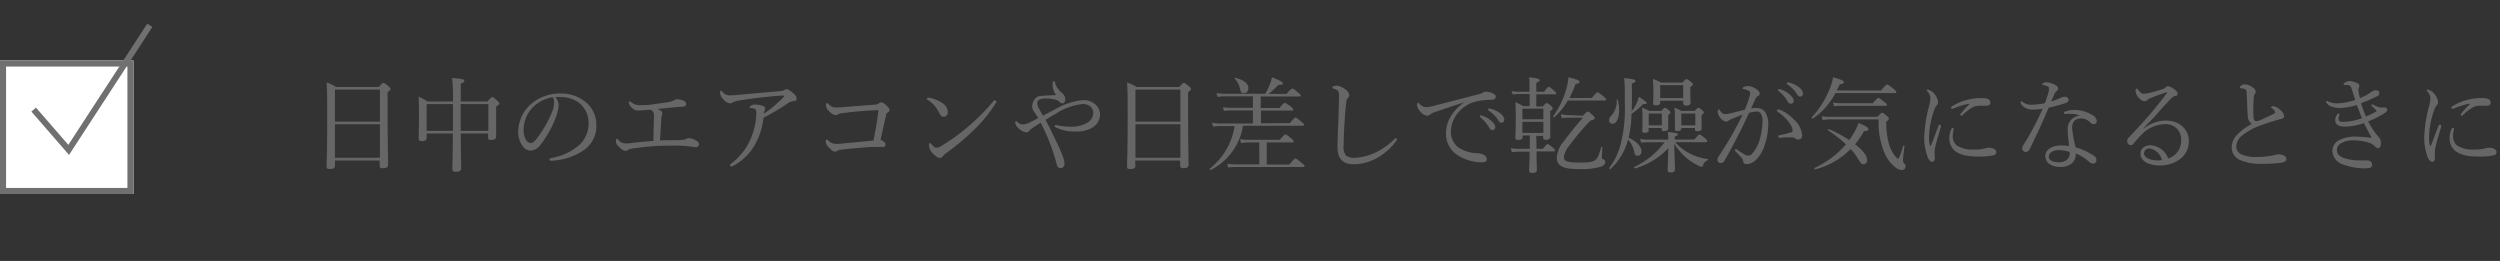
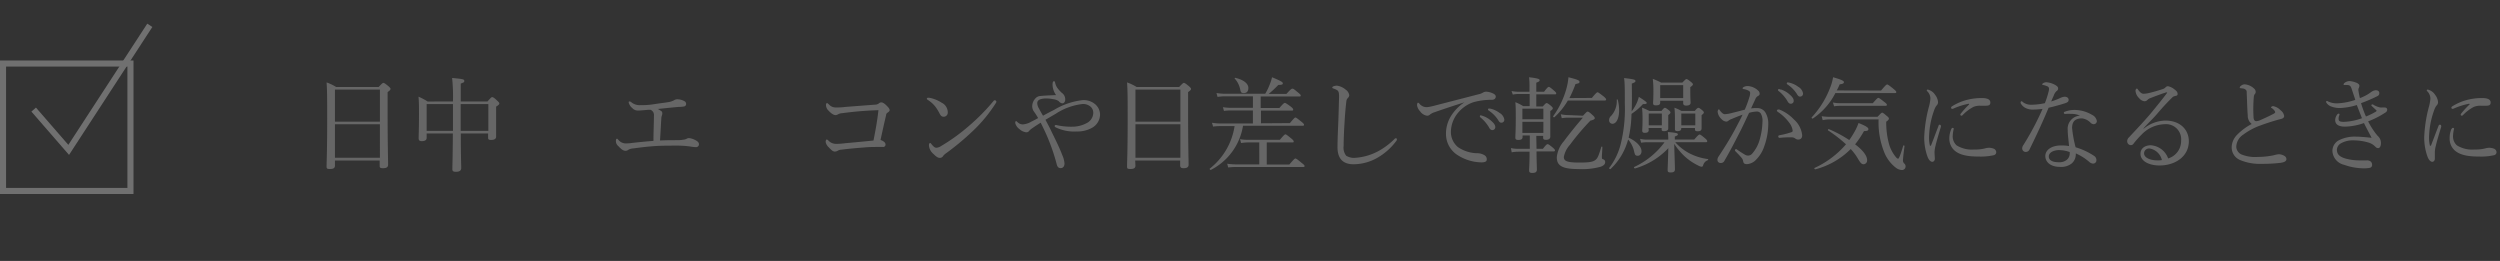
<svg xmlns="http://www.w3.org/2000/svg" width="412" height="43" viewBox="0 0 412 43">
  <rect x="0" y="0" width="412" height="43" fill="#333333" stroke="none" />
  <defs>
    <style>.cls-1{isolation:isolate;}.cls-2{fill:#666;}.cls-3,.cls-5{fill:none;}.cls-4{fill:#fff;}.cls-5{stroke:#707070;}</style>
  </defs>
  <g id="レイヤー_2" data-name="レイヤー 2">
    <g id="レイヤー_1-2" data-name="レイヤー 1">
      <g id="日中のエアコンや日差しで乾燥が気になるときに" class="cls-1">
        <g class="cls-1">
          <path class="cls-2" d="M55.2,27.29c0,.41-.27.56-.82.56s-.56-.11-.56-.45c0-.89.1-2.13.1-7.82,0-3.11,0-4.63-.1-6a7.92,7.92,0,0,1,1.58.76h7c.6-.63.68-.68.78-.68s.24.05.85.56c.27.24.33.34.33.44s-.09.26-.48.51v3.39c0,5.45.08,7.83.08,8.58,0,.41-.27.58-.83.58s-.56-.14-.56-.48v-.78H55.2Zm7.41-12.52H55.2v5.28h7.41ZM55.2,26h7.41V20.48H55.2Z" />
          <path class="cls-2" d="M74.65,16.72a29.8,29.8,0,0,0-.14-3.87c1.82.17,2,.22,2,.47s0,.22-.58.46v2.94h4.41c.56-.64.66-.71.76-.71s.24,0,.85.59c.29.26.34.36.34.46s-.08.24-.53.51v1.21c0,2.31,0,3.4,0,3.74s-.27.54-.79.54-.53-.12-.53-.46V22H75.94c0,3.74.07,5.1.07,5.68,0,.42-.27.63-.85.63s-.61-.17-.61-.5.06-2,.08-5.81H70.31v.71c0,.36-.25.55-.8.55-.37,0-.52-.14-.52-.48s.06-1.49.06-3.92c0-1.36,0-2-.08-2.93a11.29,11.29,0,0,1,1.51.8Zm-4.34.43v4.42h4.34V17.15Zm5.61,4.42h4.56V17.15H75.92Z" />
-           <path class="cls-2" d="M92.06,17.32a6.92,6.92,0,0,1-.45,2,17.23,17.23,0,0,1-2.43,4.4,2.26,2.26,0,0,1-1.71,1.1,1.57,1.57,0,0,1-1.28-.68,3.69,3.69,0,0,1-.78-2.51,6.18,6.18,0,0,1,1.6-4,7.27,7.27,0,0,1,5.44-2.22,6.24,6.24,0,0,1,3.94,1.31,4.84,4.84,0,0,1,1.89,3.86,4.78,4.78,0,0,1-1.84,4,10.13,10.13,0,0,1-5.66,1.91.24.24,0,0,1-.24-.21c0-.13.09-.18.31-.24a9.37,9.37,0,0,0,4.62-2.15A4.82,4.82,0,0,0,97,20.31a4.27,4.27,0,0,0-1.43-3.25A4.89,4.89,0,0,0,92.41,16a8.44,8.44,0,0,0-.9,0A2,2,0,0,1,92.06,17.32Zm-4.29.4a5.34,5.34,0,0,0-1.48,3.68A2.92,2.92,0,0,0,86.67,23a.94.94,0,0,0,.8.57c.35,0,.69-.3,1.19-1a18.61,18.61,0,0,0,2.43-4.42,3.83,3.83,0,0,0,.23-1.35,1.05,1.05,0,0,0-.27-.78A6.1,6.1,0,0,0,87.77,17.72Z" />
          <path class="cls-2" d="M111.18,23.1c.63,0,1,0,1.36-.07a1.81,1.81,0,0,0,.54-.12.8.8,0,0,1,.5-.15,2.94,2.94,0,0,1,1.32.52.62.62,0,0,1,.29.5.48.48,0,0,1-.52.47,7.52,7.52,0,0,1-1-.12A18,18,0,0,0,111,24c-.85,0-2.11,0-3.31.09s-2.21.22-3.35.37a1.76,1.76,0,0,0-.84.26.67.67,0,0,1-.39.13c-.37,0-.66-.18-1.2-.76a1.09,1.09,0,0,1-.41-.89c0-.2.07-.34.17-.34s.13.09.24.19a1.62,1.62,0,0,0,1.07.58,6,6,0,0,0,1.15-.07c1.09-.12,2.18-.24,3.56-.34,0-1.39.08-3.28.08-4.18a1,1,0,0,0-.14-.6,1.23,1.23,0,0,0-.39-.34l-.47,0c-.9.08-1.34.12-1.63.12a1.23,1.23,0,0,1-.94-.41,1.73,1.73,0,0,1-.59-.9c0-.12,0-.19.13-.19a.48.48,0,0,1,.29.12,2.18,2.18,0,0,0,1.51.49c.48,0,1.26,0,2.18-.15s1.85-.25,2.5-.36a3.17,3.17,0,0,0,.85-.29,1,1,0,0,1,.53-.17,2.48,2.48,0,0,1,1.22.33.49.49,0,0,1,.25.42.4.4,0,0,1-.32.43,4.87,4.87,0,0,1-.93.08c-1.11.1-2.26.22-3.42.34a2.76,2.76,0,0,1,.49.29.45.45,0,0,1,.26.41.87.87,0,0,1-.07.37,1.52,1.52,0,0,0-.09.45c-.08,1.15-.11,2.09-.22,3.67C109.63,23.11,110.42,23.1,111.18,23.1Z" />
-           <path class="cls-2" d="M124.76,23.18A9,9,0,0,1,121,27.24a1.15,1.15,0,0,1-.51.19.19.19,0,0,1-.18-.19c0-.1.06-.18.23-.32a10,10,0,0,0,3.25-4.23,11.24,11.24,0,0,0,.85-4,1.09,1.09,0,0,0-.13-.67,1.44,1.44,0,0,0-.8-.22c-.11,0-.17,0-.17-.1s.12-.22.27-.32a1.07,1.07,0,0,1,.59-.14,3.72,3.72,0,0,1,1.33.22.47.47,0,0,1,.36.46,1.2,1.2,0,0,1-.09.29,2.48,2.48,0,0,0-.08.51A20.07,20.07,0,0,0,129.13,16a.21.21,0,0,0,.09-.18c0-.05-.07-.07-.21-.07-.49,0-2,.14-3.38.29-1.17.12-2.4.29-3.47.47a5.47,5.47,0,0,0-1.37.34.79.79,0,0,1-.51.19,1.89,1.89,0,0,1-1.16-.78,1.45,1.45,0,0,1-.44-.92c0-.2,0-.39.12-.39s.18.09.27.19a1.37,1.37,0,0,0,1.1.57,13.43,13.43,0,0,0,1.72-.1c2.16-.2,4.33-.39,6.49-.57a2,2,0,0,0,.79-.16.83.83,0,0,1,.44-.18c.25,0,.54.17,1,.56s.67.63.67,1-.17.34-.5.39a2.09,2.09,0,0,0-.95.37,35.85,35.85,0,0,1-4,2.38A12,12,0,0,1,124.76,23.18Z" />
          <path class="cls-2" d="M138.75,18.66a1.4,1.4,0,0,0-.66.19.77.77,0,0,1-.39.12c-.29,0-.7-.23-1.21-.79a1.28,1.28,0,0,1-.37-.86c0-.24.09-.33.17-.33s.14.07.32.22a1.46,1.46,0,0,0,1.07.5c.53,0,1,0,1.64-.09l4.84-.37a1.09,1.09,0,0,0,.65-.19.66.66,0,0,1,.42-.19c.22,0,.51.16.9.55s.48.56.48.73-.14.29-.38.44a.49.49,0,0,0-.2.39c-.29,1.21-.63,2.77-.92,4.08.56.21.82.46.82.73a.38.38,0,0,1-.41.43c-.27,0-.63,0-1.09,0s-1.15,0-2,.08c-1.35.1-2.6.22-3.73.36a1.42,1.42,0,0,0-.59.15,1,1,0,0,1-.53.17c-.29,0-.53-.2-1-.7a1.61,1.61,0,0,1-.51-.88c0-.29.1-.41.17-.41a.49.49,0,0,1,.27.16,1.73,1.73,0,0,0,1.32.56c.17,0,.63,0,1.48-.11,1.52-.13,3-.28,4.64-.44.33-1.65.6-3.09.82-5A55.65,55.65,0,0,0,138.75,18.66Z" />
          <path class="cls-2" d="M153.31,16.14a5.76,5.76,0,0,1,1.88.79,1.76,1.76,0,0,1,1,1.56.68.68,0,0,1-.64.75c-.36,0-.51-.14-.73-.58a7.54,7.54,0,0,0-.72-1.14,5.07,5.07,0,0,0-1.22-1.07.26.26,0,0,1-.14-.2c0-.07.09-.14.19-.14A2,2,0,0,1,153.31,16.14Zm10.89.6a.48.48,0,0,1-.12.3,24,24,0,0,1-3.77,4.56,43.45,43.45,0,0,1-4.44,3.69,2,2,0,0,0-.42.39.65.65,0,0,1-.55.34c-.39,0-.71-.29-1.08-.66a2.05,2.05,0,0,1-.73-1.36c0-.26.06-.43.18-.43s.12.05.24.19c.34.41.54.59.82.59a1.63,1.63,0,0,0,.79-.3,30.63,30.63,0,0,0,4.54-3.28,33.12,33.12,0,0,0,4.05-4.1.34.34,0,0,1,.24-.15C164.05,16.52,164.2,16.64,164.2,16.74Z" />
          <path class="cls-2" d="M173.71,18.11a11.72,11.72,0,0,1,4.71-1.61,2.93,2.93,0,0,1,2.17.77,2.3,2.3,0,0,1,.7,1.66,2.56,2.56,0,0,1-1.43,2.19,5,5,0,0,1-2.46.55A7,7,0,0,1,174,21c-.15-.08-.19-.13-.19-.23a.18.18,0,0,1,.17-.17.92.92,0,0,1,.29.05,10.67,10.67,0,0,0,2.38.23,5,5,0,0,0,2.43-.59,1.93,1.93,0,0,0,1.09-1.68,1.32,1.32,0,0,0-.41-1,1.86,1.86,0,0,0-1.32-.47A10,10,0,0,0,174,18.74l-1.71,1c.34.64.7,1.29,1,1.95.68,1.38,1.33,2.69,1.77,3.86a4.18,4.18,0,0,1,.37,1.39c0,.51-.29.77-.63.77s-.56-.2-.67-.7a32.28,32.28,0,0,0-1.67-4.79c-.29-.65-.61-1.31-.95-2-.36.22-.92.58-1.36.89a2.7,2.7,0,0,0-.53.44.55.55,0,0,1-.53.25,2,2,0,0,1-1.08-.52,1.78,1.78,0,0,1-.7-1c0-.22.08-.33.12-.33s.13.05.24.16a1.23,1.23,0,0,0,.9.39,3.21,3.21,0,0,0,1.37-.44c.31-.16.72-.36,1.14-.6a11,11,0,0,0-.63-1,1.48,1.48,0,0,1-.34-.92,1.89,1.89,0,0,1,.5-1.29,1.16,1.16,0,0,1,.86-.43c.75-.08,1.52-.1,2.57-.15a3.08,3.08,0,0,1-.58-1.7c0-.44.1-.59.24-.59s.15.13.2.32a2.46,2.46,0,0,0,.31.73,5.17,5.17,0,0,0,.78.87,1.31,1.31,0,0,1,.56,1.1c0,.34-.18.63-.47.63a.8.8,0,0,1-.58-.34,1.84,1.84,0,0,0-.92-.34,5.72,5.72,0,0,0-1-.12,3.48,3.48,0,0,0-1,.09c-.41.12-.64.32-.64.69a1.66,1.66,0,0,0,.23.78c.17.31.39.74.72,1.28C172.5,18.73,173.09,18.42,173.71,18.11Z" />
          <path class="cls-2" d="M187.12,27.29c0,.41-.27.56-.82.56s-.56-.11-.56-.45c0-.89.1-2.13.1-7.82,0-3.11,0-4.63-.1-6a7.92,7.92,0,0,1,1.58.76h7c.6-.63.68-.68.78-.68s.24.05.85.56c.27.24.33.34.33.44s-.09.26-.48.51v3.39c0,5.45.08,7.83.08,8.58,0,.41-.27.58-.83.58-.41,0-.56-.14-.56-.48v-.78h-7.41Zm7.41-12.52h-7.41v5.28h7.41ZM187.12,26h7.41V20.48h-7.41Z" />
          <path class="cls-2" d="M212.57,20.29c.7-.83.81-.92.92-.92s.23.09,1,.7c.32.27.41.37.41.48s0,.17-.22.17h-9.83A9.93,9.93,0,0,1,199.55,28c-.1.05-.27-.16-.17-.22a11,11,0,0,0,4.08-7h-2.25a8.8,8.8,0,0,0-1.29.08l-.19-.63a8.82,8.82,0,0,0,1.45.12h5.3V18.2h-3.6a8.62,8.62,0,0,0-1.17.08l-.17-.62a8,8,0,0,0,1.32.11h3.62v-1.9h-4.64a8.94,8.94,0,0,0-1.19.1l-.17-.64a8.33,8.33,0,0,0,1.35.12h6.68a9.93,9.93,0,0,0,.79-1.65,6.38,6.38,0,0,0,.33-1.07c1.34.56,1.78.78,1.78,1s-.2.25-.75.27a16.35,16.35,0,0,1-1.59,1.48H212c.73-.8.85-.87,1-.87s.24.07.95.66c.32.26.41.36.41.46s0,.17-.22.17h-6.38v1.9h3.08c.68-.78.8-.84.9-.84s.24.06,1,.62c.29.24.38.36.38.48s-.05.17-.22.17h-5.09v2.09Zm-.09,6.83c.77-.9.89-1,1-1s.25.07,1.05.74c.38.29.46.39.46.49s0,.17-.22.17h-11a10.76,10.76,0,0,0-1.36.08l-.17-.62a10.29,10.29,0,0,0,1.5.11h3.79V23.47H205.8a8.61,8.61,0,0,0-1.27.1l-.17-.64a7.27,7.27,0,0,0,1.43.11h5.13c.68-.81.82-.9.92-.9s.24.09.95.67c.34.27.41.4.41.51s0,.15-.22.15h-4.22v3.65Zm-8.1-12.4a3.74,3.74,0,0,0-.89-1.76c-.05-.05,0-.15.1-.13,1.57.37,2.14,1.07,2.14,1.65s-.27.86-.74.86S204.48,15.19,204.38,14.72Z" />
          <path class="cls-2" d="M220.42,24.25c0-1.07.07-2.68.14-4.33.05-1.35.08-2.67.12-4,0-.63-.07-.89-.32-1.06a3.06,3.06,0,0,0-.6-.27c-.14-.05-.2-.07-.2-.15s.06-.17.2-.22a1.66,1.66,0,0,1,.61-.1,2.81,2.81,0,0,1,1.38.64,1.38,1.38,0,0,1,.61.92.7.7,0,0,1-.24.48.85.85,0,0,0-.24.54c-.1.82-.2,1.85-.28,3.21-.11,1.58-.17,3.25-.17,4.13a2.17,2.17,0,0,0,.42,1.62,2.42,2.42,0,0,0,1.48.35,9.37,9.37,0,0,0,3.81-1.1,11.77,11.77,0,0,0,2.67-2,.35.35,0,0,1,.22-.13.18.18,0,0,1,.18.15.49.49,0,0,1-.13.34A10.19,10.19,0,0,1,227,26a8,8,0,0,1-3.88,1.07C221.46,27.09,220.42,26.29,220.42,24.25Z" />
          <path class="cls-2" d="M241.47,16.82c-1.87.58-3.79,1.23-5.1,1.69a2.16,2.16,0,0,0-.73.39.64.64,0,0,1-.46.17,1.67,1.67,0,0,1-1.14-.72,1.82,1.82,0,0,1-.51-1c0-.24.07-.42.15-.42a.3.3,0,0,1,.22.13,1.53,1.53,0,0,0,1.28.6,6.39,6.39,0,0,0,1-.19l7.51-1.94a2.13,2.13,0,0,0,.67-.25,1.07,1.07,0,0,1,.57-.17,2.78,2.78,0,0,1,1.11.29c.24.1.46.27.46.52s-.17.51-.6.53a11.13,11.13,0,0,0-3,.37,5.54,5.54,0,0,0-2.45,1.58,5,5,0,0,0-1.34,3.3,3.22,3.22,0,0,0,1.17,2.55,5.79,5.79,0,0,0,3.11,1,2.29,2.29,0,0,1,1.18.29.77.77,0,0,1,.45.73c0,.29-.18.49-.9.49a7.47,7.47,0,0,1-4-1.26,4.1,4.1,0,0,1-1.82-3.36,5.5,5.5,0,0,1,.76-2.91,7.38,7.38,0,0,1,2.37-2.43Zm2.82,2.26a4,4,0,0,1,1.48.85c.41.36.65.67.65,1a.47.47,0,0,1-.48.51c-.22,0-.41-.15-.56-.46A6.11,6.11,0,0,0,244,19.37a.26.26,0,0,1-.12-.17A.18.18,0,0,1,244,19,1.31,1.31,0,0,1,244.29,19.08Zm1.48-1.14a4.09,4.09,0,0,1,1.36.67,1.56,1.56,0,0,1,.78,1.07.48.48,0,0,1-.46.54c-.22,0-.36-.08-.54-.41a5.28,5.28,0,0,0-1.57-1.59.25.25,0,0,1-.12-.17.17.17,0,0,1,.17-.17A2.4,2.4,0,0,1,245.77,17.94Z" />
          <path class="cls-2" d="M253.22,24.52h1.05c.54-.69.66-.76.78-.76s.24.07.87.58c.25.22.34.34.34.44s-.05.17-.22.17h-2.82c0,1.38.06,2.6.06,3s-.25.55-.74.55S252,28.35,252,28s.07-1.05.07-2.58V25h-1.86a6,6,0,0,0-1.08.1L249,24.4a4.9,4.9,0,0,0,1.25.12h1.86V22.33h-1.19v.26c0,.32-.22.47-.67.47s-.52-.12-.52-.44.07-1,.07-3.16c0-1.18,0-1.84-.07-2.62a7.43,7.43,0,0,1,1.29.65h1.07v-2h-1.78a4.14,4.14,0,0,0-1,.1L249.1,15a5.56,5.56,0,0,0,1.18.12h1.78v-.68a13,13,0,0,0-.07-1.71c1.57.18,1.74.32,1.74.49s-.12.24-.55.41v1.49h1.28c.56-.73.68-.8.78-.8s.24.07.88.63c.26.22.34.33.34.43s0,.17-.22.17h-3.06v2h1.06c.46-.5.54-.56.64-.56s.24.06.72.45c.23.21.3.31.3.41s-.08.26-.41.44v1.06c0,2,0,2.9,0,3.18s-.22.51-.68.51-.5-.12-.5-.39v-.26h-1.13Zm1.13-6.61h-3.46v1.74h3.46Zm-3.46,4h3.46V20.07h-3.46Zm11.45-5.77c.7-.85.84-.93.94-.93s.22.08,1,.68c.32.27.41.41.41.51s-.07.17-.24.17h-6.07a11.37,11.37,0,0,1-2.21,2.74c-.09.08-.27-.07-.2-.17a14.23,14.23,0,0,0,2.14-4.41,10.26,10.26,0,0,0,.37-2c1.43.36,1.82.51,1.82.75s-.12.25-.66.37a17.78,17.78,0,0,1-1,2.31Zm-1.46,2.93c.56-.6.66-.68.77-.68s.32.12.81.58c.29.25.36.4.36.52s-.2.29-.71.38a39.69,39.69,0,0,0-3.39,4,4.11,4.11,0,0,0-1,2c0,.68.54.92,2.56.92,1.74,0,2.31-.12,2.74-.51.24-.22.46-.63.87-2.06,0-.08.18-.07.18,0,0,.46-.08,1.26-.08,1.61s0,.34.29.45a.44.44,0,0,1,.25.44c0,.32-.22.56-.71.75a11.44,11.44,0,0,1-3.72.39c-2.69,0-3.54-.58-3.54-1.94a4.71,4.71,0,0,1,1.17-2.65c.65-.89,1.86-2.42,3.13-3.88h-2.36a6.11,6.11,0,0,0-1.12.09l-.16-.65a6.41,6.41,0,0,0,1.3.14Z" />
          <path class="cls-2" d="M265.18,19.76a.9.9,0,0,1,.31-.64,3.58,3.58,0,0,0,.95-2.67c0-.07.16-.09.17,0a6.91,6.91,0,0,1,.22,1.74c0,1.29-.44,2.21-1.1,2.21A.57.57,0,0,1,265.18,19.76Zm3.76-4.33c0,1.14,0,2.09-.05,2.94a7.23,7.23,0,0,0,.85-1.41,5.61,5.61,0,0,0,.34-1c1,.64,1.31.88,1.31,1s-.17.22-.63.19a9.76,9.76,0,0,1-1.89,1.62,19.18,19.18,0,0,1-.47,3.92c1.27.58,2.12,1.46,2.12,2.23,0,.44-.24.75-.64.75s-.45-.21-.57-.68a4.36,4.36,0,0,0-1-2,5.54,5.54,0,0,1-.17.58,10.15,10.15,0,0,1-2.72,4.28c-.09.09-.29-.1-.22-.18a10.73,10.73,0,0,0,1.85-3.76,24,24,0,0,0,.72-6.82c0-2.46,0-3.35-.12-4.23,1.64.2,1.87.27,1.87.48s-.12.23-.6.44Zm7.14,8a8.14,8.14,0,0,0,2.23,1.78,9.17,9.17,0,0,0,3.14,1c.09,0,.07.15,0,.19a1.22,1.22,0,0,0-.76.8c-.07.22-.14.28-.24.28a1.4,1.4,0,0,1-.58-.2,9.35,9.35,0,0,1-2.17-1.45,11.39,11.39,0,0,1-1.79-2.12c.07,2.55.12,3.76.12,4.18s-.25.53-.71.53-.49-.14-.49-.44.06-1.58.11-3.56a12.19,12.19,0,0,1-5.49,3.34c-.12,0-.23-.19-.13-.24a13.12,13.12,0,0,0,5-4.08h-2.86a6.19,6.19,0,0,0-1,.08l-.17-.64a5.17,5.17,0,0,0,1.2.13h3.44v-.17a9,9,0,0,0-.07-1.08c1.41.11,1.65.2,1.65.37s-.09.2-.5.37V23h3.2c.65-.76.78-.83.88-.83s.24.07.89.61c.29.24.37.38.37.48s0,.17-.22.17Zm-4.37-2c0,.32-.2.46-.66.46-.29,0-.41-.11-.41-.36s.05-.66.05-1.94a17.52,17.52,0,0,0-.08-1.85,12.93,12.93,0,0,1,1.2.54h2c.38-.46.46-.51.56-.51s.22.05.65.39c.2.17.27.27.27.38s-.07.2-.36.42v.48c0,1.09,0,1.58,0,1.71,0,.33-.26.46-.67.46s-.42-.1-.42-.37v-.15h-2.16Zm2.16-2.72h-2.16v1.95h2.16Zm-.27-1.8c0,.32-.22.45-.66.45s-.51-.1-.51-.4.05-.56.05-1.91a16.07,16.07,0,0,0-.1-2.05,9.59,9.59,0,0,1,1.37.61h3.5c.5-.51.58-.58.68-.58s.24.07.73.46c.26.22.33.3.33.41s-.09.23-.43.46V15c0,1.24.05,1.77.05,1.91,0,.34-.25.49-.73.49-.32,0-.49-.12-.49-.39V16.6H273.6Zm3.79-2.88H273.6v2.13h3.79Zm-.31,7.12c0,.33-.23.46-.61.46s-.44-.13-.44-.39c0-.1,0-.35,0-1.17s0-1.5-.08-2.3a7.16,7.16,0,0,1,1.15.53h2.2c.39-.46.49-.51.59-.51s.22.05.63.39c.22.17.27.29.27.39s-.05.17-.37.43v.46c0,1.09,0,1.58,0,1.71,0,.35-.22.48-.63.48s-.46-.1-.46-.39v-.15h-2.31Zm2.31-2.44h-2.31v1.95h2.31Z" />
          <path class="cls-2" d="M289.58,17.81a1.57,1.57,0,0,1,1.34.7,3.55,3.55,0,0,1,.49,2,11,11,0,0,1-.66,3.6,5.6,5.6,0,0,1-1.32,2.18,2.26,2.26,0,0,1-1.52.76c-.39,0-.56-.1-.63-.44A1.13,1.13,0,0,0,287,26c-.27-.32-.58-.65-1-1.07a.22.22,0,0,1-.08-.17c0-.07.08-.19.17-.19a.28.28,0,0,1,.18.09c.5.34.91.61,1.35.86a1,1,0,0,0,.49.12.9.9,0,0,0,.65-.32A5.9,5.9,0,0,0,290,23a11.28,11.28,0,0,0,.45-2.89,2.36,2.36,0,0,0-.29-1.43.78.78,0,0,0-.73-.29,4.59,4.59,0,0,0-1.18.21c-.52,1.08-1,2.15-1.51,3.14-.88,1.72-1.65,3.21-2.57,4.78a.62.62,0,0,1-.59.34.51.51,0,0,1-.55-.48,1.07,1.07,0,0,1,.22-.63c1-1.51,1.93-3,2.78-4.61.44-.83.81-1.52,1.15-2.24-.63.22-1.29.49-1.78.7a1.91,1.91,0,0,0-.5.25.59.59,0,0,1-.42.19,1.18,1.18,0,0,1-.77-.41,1.91,1.91,0,0,1-.64-1.19c0-.19.08-.41.17-.41s.1,0,.18.16c.31.39.57.63.84.63a5.46,5.46,0,0,0,1.22-.22c.6-.14,1.24-.31,2.06-.53A17.53,17.53,0,0,0,288.3,16a1.81,1.81,0,0,0,.12-.66c0-.15,0-.24-.25-.39a2.52,2.52,0,0,0-.75-.26c-.17,0-.24-.07-.24-.15s.1-.15.22-.22a1.48,1.48,0,0,1,.61-.14,2.69,2.69,0,0,1,1.7.72.7.7,0,0,1,.28.56c0,.17-.11.29-.33.39a1.09,1.09,0,0,0-.4.54c-.21.46-.45.95-.68,1.48A5.06,5.06,0,0,1,289.58,17.81ZM296.34,23a.8.8,0,0,1-.49-.18,1,1,0,0,0-.63-.19c-.54,0-1.14,0-1.92.09a.22.22,0,0,1-.24-.23c0-.1.05-.17.19-.2a13.13,13.13,0,0,0,1.9-.48c.21-.06.28-.11.28-.3a2.77,2.77,0,0,0-.58-1.31A7.4,7.4,0,0,0,293,18.45a.35.35,0,0,1-.17-.23c0-.09.1-.17.25-.17a.36.36,0,0,1,.16,0,6.73,6.73,0,0,1,2.38,1.62A4,4,0,0,1,297,22.31C297,22.82,296.67,23,296.34,23Zm-2.87-8.26a3.86,3.86,0,0,1,1.48.85c.41.36.65.67.65,1a.47.47,0,0,1-.48.51c-.22,0-.41-.15-.56-.46a6.11,6.11,0,0,0-1.43-1.63.26.26,0,0,1-.12-.17.18.18,0,0,1,.19-.17A1.31,1.31,0,0,1,293.47,14.78ZM295,13.65a3.87,3.87,0,0,1,1.36.66,1.56,1.56,0,0,1,.78,1.07.48.48,0,0,1-.46.54c-.22,0-.35-.08-.54-.41a5.36,5.36,0,0,0-1.56-1.59.22.22,0,0,1-.12-.17.16.16,0,0,1,.17-.17A1.76,1.76,0,0,1,295,13.65Z" />
          <path class="cls-2" d="M310,14.92c.78-.94.92-1,1-1s.24.06,1.05.73c.39.32.46.42.46.52s-.05.17-.22.17h-9.82a11.12,11.12,0,0,1-3.71,4.19c-.1.06-.27-.11-.19-.19a15.1,15.1,0,0,0,3.08-5,7.63,7.63,0,0,0,.44-1.61c1.29.36,1.79.59,1.79.8s-.17.3-.7.37c-.15.36-.32.72-.49,1ZM307.7,26.38a.62.62,0,0,1-.58.69c-.3,0-.51-.2-.88-.83A9.08,9.08,0,0,0,305,24.56a12.79,12.79,0,0,1-5.85,3.35c-.11,0-.2-.19-.1-.24a15.15,15.15,0,0,0,5.17-3.89,22.67,22.67,0,0,0-2.94-2.28c-.09-.05,0-.26.12-.22a21,21,0,0,1,3.36,1.8,14.44,14.44,0,0,0,1.06-1.72,9.69,9.69,0,0,0,.47-1.09c1.19.48,1.62.75,1.62,1s-.17.33-.72.33a15.76,15.76,0,0,1-1.47,2.19C307,24.73,307.7,25.68,307.7,26.38Zm1.72-7.13c.58-.61.66-.68.76-.68s.22.07.78.55c.28.22.33.32.33.42s-.07.27-.44.51a13.44,13.44,0,0,0,.49,3.79,5.88,5.88,0,0,0,1,1.92c.2.26.34.39.47.39s.33-.45.85-2.15c0-.09.22,0,.21.05-.21,1.56-.26,2.19-.26,2.36a.66.66,0,0,0,.24.56.61.61,0,0,1,.19.46.59.59,0,0,1-.63.59,1.82,1.82,0,0,1-1-.4,6.07,6.07,0,0,1-1.92-2.6,13.26,13.26,0,0,1-.9-5.34h-8a5.73,5.73,0,0,0-1.21.12l-.17-.65a8.71,8.71,0,0,0,1.36.1Zm-7.36-2.36a6.14,6.14,0,0,0,1.25.12h5.32c.69-.78.82-.88.92-.88s.26.1,1,.68c.33.25.41.35.41.46s-.07.17-.24.17h-7.38a5.92,5.92,0,0,0-1.08.08Z" />
          <path class="cls-2" d="M319.65,20.55a.21.21,0,0,1,.21.18.68.68,0,0,1,0,.17c-.41,1.36-.73,2.43-.88,3.1a4.74,4.74,0,0,0-.17,1.08c0,.31.05.87.05,1.11s-.19.48-.41.48-.53-.19-.78-.8a9.38,9.38,0,0,1-.56-3.22,22.53,22.53,0,0,1,.76-5,6.86,6.86,0,0,0,.26-1.4,1.69,1.69,0,0,0-.51-1.2.24.24,0,0,1-.09-.17c0-.07.07-.12.16-.12a2,2,0,0,1,1.24.9,2.2,2.2,0,0,1,.46,1.17.75.75,0,0,1-.24.56,2.39,2.39,0,0,0-.39.75,13.72,13.72,0,0,0-.85,4.38,5.42,5.42,0,0,0,.12,1.38c0,.09.06.12.12.12s.08,0,.11-.12c.4-1,.8-2.11,1.21-3.16C319.48,20.6,319.57,20.55,319.65,20.55Zm1.94.69c.07-.12.12-.17.2-.17s.19.05.19.16a5.65,5.65,0,0,0-.17,1.12,2,2,0,0,0,.63,1.6,4.77,4.77,0,0,0,2.91.69,6.84,6.84,0,0,0,1.2-.07,5.68,5.68,0,0,0,.63-.13,2.76,2.76,0,0,1,.65-.09,2.45,2.45,0,0,1,.7.14.66.66,0,0,1,.45.58.51.51,0,0,1-.42.51,9.6,9.6,0,0,1-2.36.22c-1.41,0-3.08-.1-4.1-1a2.6,2.6,0,0,1-.85-2A3.79,3.79,0,0,1,321.59,21.24Zm2.79-4.13a11.77,11.77,0,0,0-2.38.75.73.73,0,0,1-.26.08.18.18,0,0,1-.2-.18c0-.12.07-.19.2-.27a8.78,8.78,0,0,1,2.3-1,9.76,9.76,0,0,1,2.56-.33c1.18,0,1.41.38,1.41.75s-.23.51-.68.51c-.23,0-.69,0-1,0a2.88,2.88,0,0,0-1.09.19,6.78,6.78,0,0,0-1.8,1.36.29.29,0,0,1-.21.1.2.2,0,0,1-.17-.15.32.32,0,0,1,.1-.22,13.34,13.34,0,0,1,1.3-1.43C324.55,17.15,324.53,17.08,324.38,17.11Z" />
          <path class="cls-2" d="M335.07,18.06a2.64,2.64,0,0,1-1.19-.23A1.86,1.86,0,0,1,333,17a.38.38,0,0,1,0-.17.16.16,0,0,1,.13-.14c.07,0,.12,0,.21.11a2.17,2.17,0,0,0,1.43.46A10.75,10.75,0,0,0,337,17a15.88,15.88,0,0,0,.58-1.79,2.25,2.25,0,0,0,.1-.59.43.43,0,0,0-.32-.41,3.46,3.46,0,0,0-.7-.22c-.07,0-.1,0-.1-.09s.07-.13.14-.18a1,1,0,0,1,.62-.16,3.63,3.63,0,0,1,1.45.48c.25.17.41.29.41.54a.52.52,0,0,1-.27.44,1.86,1.86,0,0,0-.46.75c-.12.26-.28.61-.41.95a10.34,10.34,0,0,0,1.38-.52,2.31,2.31,0,0,1,.81-.26c.44,0,.68.22.68.51s-.17.43-.63.58-1.63.49-2.67.73c-1,2.4-2,4.54-3.12,6.82a.69.69,0,0,1-.62.46.58.58,0,0,1-.61-.62,1,1,0,0,1,.22-.56,45.08,45.08,0,0,0,3.13-5.91A14.78,14.78,0,0,1,335.07,18.06Zm7.72,1a3.38,3.38,0,0,0-1.5-.29,6.22,6.22,0,0,0-.8,0,1,1,0,0,1-.22,0,.18.18,0,0,1-.15-.19c0-.07.07-.14.17-.17a4.38,4.38,0,0,1,1.58-.29,5.68,5.68,0,0,1,2.92.82,1.38,1.38,0,0,1,.77,1,.52.52,0,0,1-.51.53.8.8,0,0,1-.51-.23,2.37,2.37,0,0,0-1.41-.73c-.82,0-1.65.24-1.65,1.58a19.71,19.71,0,0,0,.58,3.18,11.2,11.2,0,0,1,3.09,1.45.82.82,0,0,1,.34.66.54.54,0,0,1-.56.58,1,1,0,0,1-.63-.29,9.06,9.06,0,0,0-2.21-1.39,2,2,0,0,1-.64,1.63,2.78,2.78,0,0,1-2,.59c-1.4,0-2.38-.71-2.38-1.78s1.12-1.75,2.58-1.75a7.14,7.14,0,0,1,1.33.1c-.07-.88-.22-1.8-.22-2.63a2.16,2.16,0,0,1,2-2.38Zm-3.37,5.67c-.95,0-1.78.38-1.78,1.07,0,.52.47.94,1.65.94a1.94,1.94,0,0,0,1.34-.42,1.35,1.35,0,0,0,.46-1,1.33,1.33,0,0,0,0-.26A5.24,5.24,0,0,0,339.42,24.74Z" />
          <path class="cls-2" d="M353.28,21.21a5.83,5.83,0,0,1,3.57-1.34c2.5,0,3.87,1.56,3.87,3.4,0,2.56-2.31,4-4.81,4-1.85,0-3.16-.77-3.16-1.92,0-.92.77-1.41,1.7-1.41a3.26,3.26,0,0,1,2.86,2.17,3,3,0,0,0,2.14-2.94,2.49,2.49,0,0,0-2.69-2.7,5.44,5.44,0,0,0-3.84,1.73,13.43,13.43,0,0,0-1.33,1.5.53.53,0,0,1-.42.22.63.63,0,0,1-.61-.66.87.87,0,0,1,.29-.62c1.31-1.41,2.72-2.87,3.94-4.37.73-.9,1.43-1.75,2.28-2.87.12-.15.07-.18,0-.18a1.65,1.65,0,0,0-.32.08c-.77.25-1.64.58-2.32.85a1.25,1.25,0,0,0-.57.36.67.67,0,0,1-.46.18,1.33,1.33,0,0,1-.85-.49,1.9,1.9,0,0,1-.62-1.24c0-.17.11-.36.21-.36s.14.07.22.19c.37.49.61.66.9.66a3.76,3.76,0,0,0,.88-.12c.77-.18,1.48-.39,2.25-.64a1.08,1.08,0,0,0,.51-.31.53.53,0,0,1,.39-.17,2.4,2.4,0,0,1,1.07.53c.34.24.51.46.51.73s-.14.29-.44.36-.32.12-.7.49c-.56.56-1.26,1.29-2.26,2.47-.63.73-1.55,1.61-2.23,2.37Zm1,3.26a.83.83,0,0,0-.94.78c0,.7.9,1.18,2.26,1.18a3.78,3.78,0,0,0,.68-.05A2.51,2.51,0,0,0,354.25,24.47Z" />
          <path class="cls-2" d="M370.43,19c-.08-.89-.1-2.14-.17-3.57,0-.37,0-.49-.15-.63a.93.93,0,0,0-.48-.22l-.41-.05c-.08,0-.11,0-.11-.1a.4.4,0,0,1,.2-.29,1,1,0,0,1,.63-.24,2.54,2.54,0,0,1,1.48.65.78.78,0,0,1,.32.61.61.61,0,0,1-.19.4,1,1,0,0,0-.12.41,23.28,23.28,0,0,0-.05,3.27c0,.44.16.73.43.73a1.82,1.82,0,0,0,.56-.12c.73-.32,1.63-.73,2.36-1.12.15-.09.22-.14.22-.26s-.25-.46-.54-.64c-.1-.07-.15-.09-.15-.14s.17-.2.35-.2a2.27,2.27,0,0,1,1.24.69,1.46,1.46,0,0,1,.58.92c0,.31-.25.44-.53.51s-.59.15-.95.26c-.86.25-1.78.56-2.72.91a10.64,10.64,0,0,0-2.53,1.4,2.47,2.47,0,0,0-1.16,2,1.44,1.44,0,0,0,.85,1.27,6,6,0,0,0,2.72.41,13,13,0,0,0,2.55-.26,4.94,4.94,0,0,1,.85-.18,1.87,1.87,0,0,1,.73.15c.38.17.56.37.56.65s-.2.49-.93.61a24.8,24.8,0,0,1-3.18.17,8.32,8.32,0,0,1-3.53-.63,2.25,2.25,0,0,1-1.38-2.09,3,3,0,0,1,.83-2,9.76,9.76,0,0,1,2.47-1.85A1.71,1.71,0,0,1,370.43,19Z" />
          <path class="cls-2" d="M389.91,19.2a11.56,11.56,0,0,0,1.65-.81c.07-.05.09-.09.09-.14s0-.08-.09-.14-.37-.35-.64-.59c-.09-.07-.12-.12-.12-.19a.17.17,0,0,1,.15-.13c.07,0,.12,0,.24.1a3.6,3.6,0,0,0,.73.32,1.51,1.51,0,0,0,.53.1,3.7,3.7,0,0,1,.56,0c.27,0,.4.17.4.36a.54.54,0,0,1-.3.47A14.47,14.47,0,0,1,390.27,20a12.31,12.31,0,0,0,1.55,2.37,1.56,1.56,0,0,1,.56,1.22c0,.61-.27.82-.44.82a.57.57,0,0,1-.46-.21,2.63,2.63,0,0,0-1.09-.69,9.1,9.1,0,0,0-2.55-.38,4,4,0,0,0-2,.46,1.31,1.31,0,0,0-.72,1.06c0,.64.28,1.13,1.36,1.46a8.46,8.46,0,0,0,2.33.32l1.23,0a1,1,0,0,1,.63.17.7.7,0,0,1,.25.56.47.47,0,0,1-.37.5,5.15,5.15,0,0,1-1.09.08,9.81,9.81,0,0,1-3.15-.58,2.47,2.47,0,0,1-1.93-2.27,2,2,0,0,1,1-1.74,5.79,5.79,0,0,1,2.94-.63c.57,0,1.62.09,2.52.19-.34-.66-.77-1.44-1.26-2.43a10.07,10.07,0,0,1-3.11.59c-1,0-1.63-.32-1.63-1.08a1.54,1.54,0,0,1,.32-.9c.1-.14.19-.16.24-.16s.15,0,.15.12a.38.38,0,0,1-.05.19,1.29,1.29,0,0,0-.1.53c0,.35.14.51.85.51a9.47,9.47,0,0,0,3-.6c-.29-.73-.54-1.39-.85-2.17a10.55,10.55,0,0,1-2.73.49,3.7,3.7,0,0,1-1.36-.21,1.62,1.62,0,0,1-.89-.61.4.4,0,0,1-.08-.2.14.14,0,0,1,.15-.14.48.48,0,0,1,.2.09,3.35,3.35,0,0,0,1.69.29,10.35,10.35,0,0,0,2.77-.56c-.16-.53-.43-1.3-.61-1.86-.14-.39-.26-.56-.68-.59a4.28,4.28,0,0,0-.51,0c-.07,0-.12,0-.12-.09a.31.31,0,0,1,.12-.23,1.38,1.38,0,0,1,.88-.33,3.73,3.73,0,0,1,1.07.26c.34.12.53.34.53.49a.89.89,0,0,1-.1.39.74.74,0,0,0-.06.44c.06.43.16.89.24,1.23a7.68,7.68,0,0,0,1.31-.63c.27-.16.41-.29.63-.43a1.44,1.44,0,0,1,.66-.24c.41,0,.6.21.6.46s-.07.41-.41.56A24.55,24.55,0,0,1,389.1,17,18.43,18.43,0,0,0,389.91,19.2Z" />
          <path class="cls-2" d="M402.1,20.55a.21.21,0,0,1,.21.18.68.68,0,0,1,0,.17c-.41,1.36-.73,2.43-.88,3.1a4.74,4.74,0,0,0-.17,1.08c0,.31,0,.87,0,1.11s-.19.48-.41.48-.53-.19-.78-.8a9.38,9.38,0,0,1-.56-3.22,22.53,22.53,0,0,1,.76-5,6.86,6.86,0,0,0,.26-1.4,1.74,1.74,0,0,0-.51-1.2.24.24,0,0,1-.09-.17c0-.07.07-.12.16-.12a2,2,0,0,1,1.24.9,2.2,2.2,0,0,1,.46,1.17.75.75,0,0,1-.24.56,2.39,2.39,0,0,0-.39.75,13.72,13.72,0,0,0-.85,4.38,5.42,5.42,0,0,0,.12,1.38c0,.09.06.12.11.12s.09,0,.12-.12c.39-1,.8-2.11,1.21-3.16C401.93,20.6,402,20.55,402.1,20.55Zm1.94.69c.07-.12.12-.17.2-.17s.19.05.19.16a5.65,5.65,0,0,0-.17,1.12,2,2,0,0,0,.63,1.6,4.77,4.77,0,0,0,2.91.69,6.84,6.84,0,0,0,1.2-.07,5.68,5.68,0,0,0,.63-.13,2.76,2.76,0,0,1,.65-.09,2.33,2.33,0,0,1,.69.14.66.66,0,0,1,.46.58.51.51,0,0,1-.42.51,9.6,9.6,0,0,1-2.36.22c-1.41,0-3.08-.1-4.1-1a2.6,2.6,0,0,1-.85-2A3.79,3.79,0,0,1,404,21.24Zm2.79-4.13a11.77,11.77,0,0,0-2.38.75.73.73,0,0,1-.26.08.18.18,0,0,1-.2-.18c0-.12.07-.19.2-.27a8.78,8.78,0,0,1,2.3-1,9.76,9.76,0,0,1,2.56-.33c1.18,0,1.41.38,1.41.75s-.23.51-.67.51c-.24,0-.7,0-1,0a2.88,2.88,0,0,0-1.09.19,6.78,6.78,0,0,0-1.8,1.36.29.29,0,0,1-.21.1.2.2,0,0,1-.17-.15.32.32,0,0,1,.1-.22A13.34,13.34,0,0,1,407,17.2C407,17.15,407,17.08,406.83,17.11Z" />
        </g>
      </g>
      <rect class="cls-3" x="0.42" width="411.58" height="43" />
      <g id="長方形_48" data-name="長方形 48">
-         <rect class="cls-4" y="9.97" width="22" height="22" />
        <rect class="cls-5" x="0.5" y="10.47" width="21" height="21" />
      </g>
      <path id="パス_466" data-name="パス 466" class="cls-5" d="M5.55,18.06l5.77,6.64L24.69,4.17" />
    </g>
  </g>
</svg>